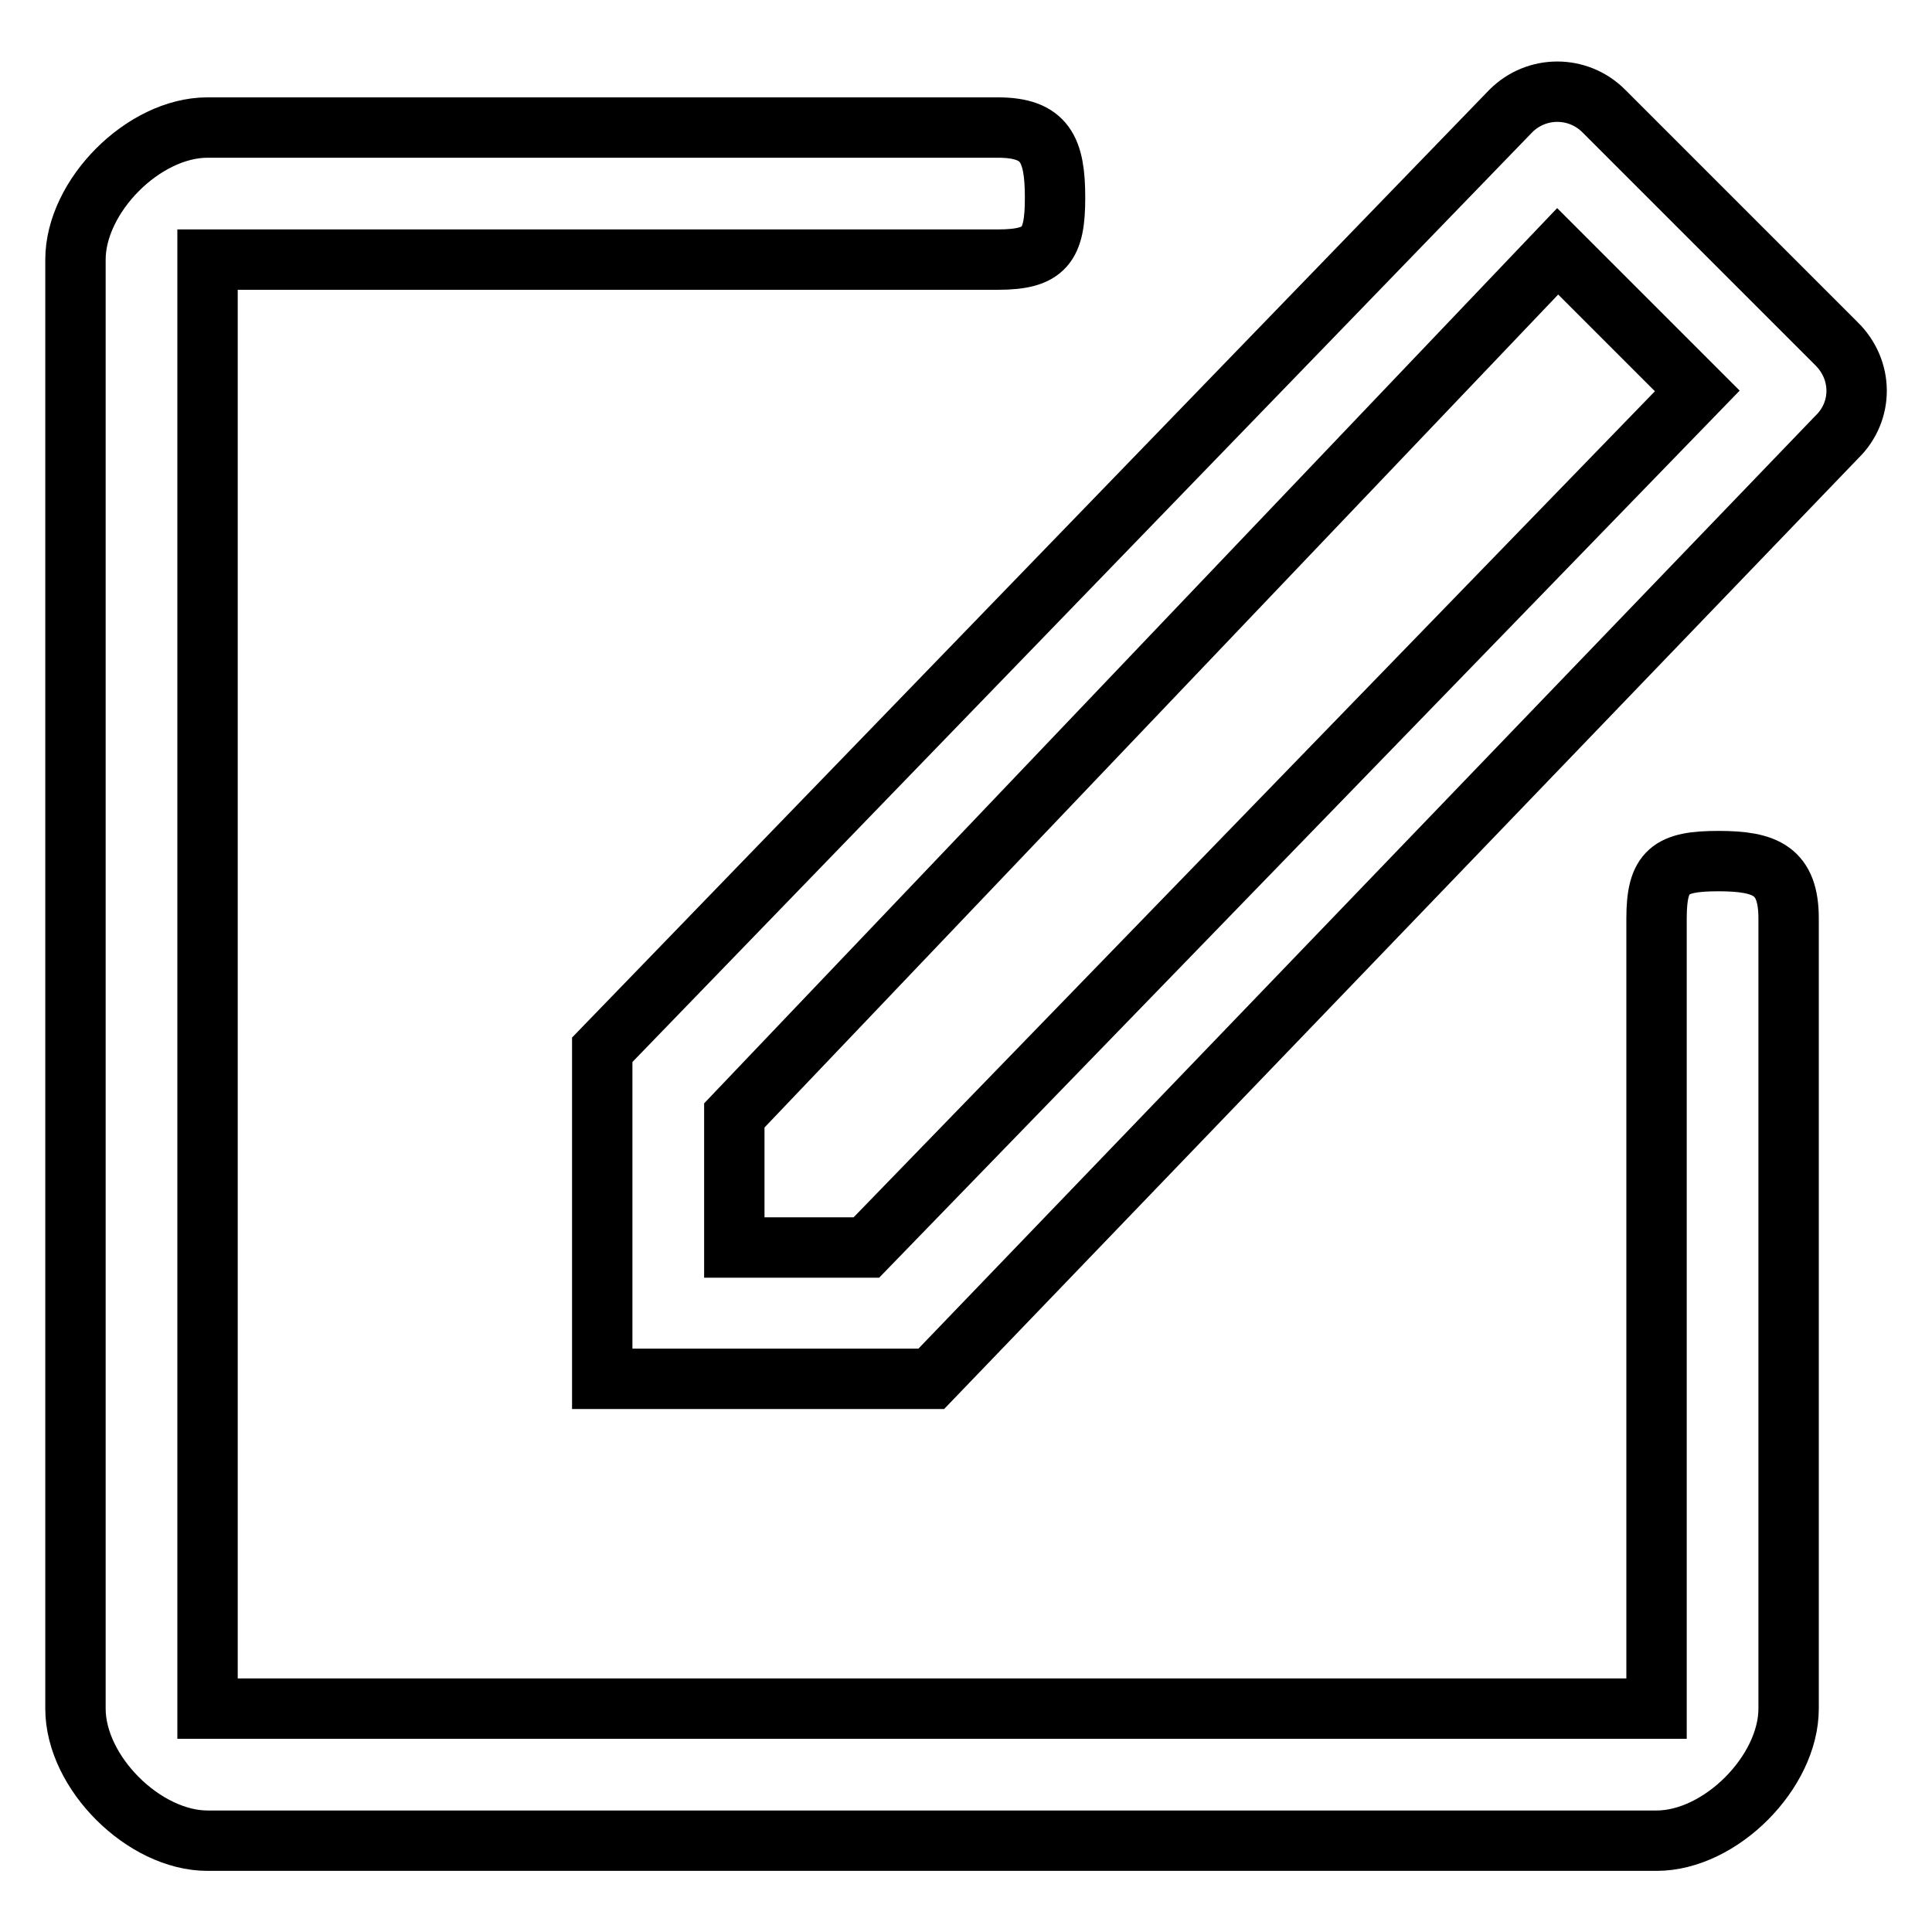
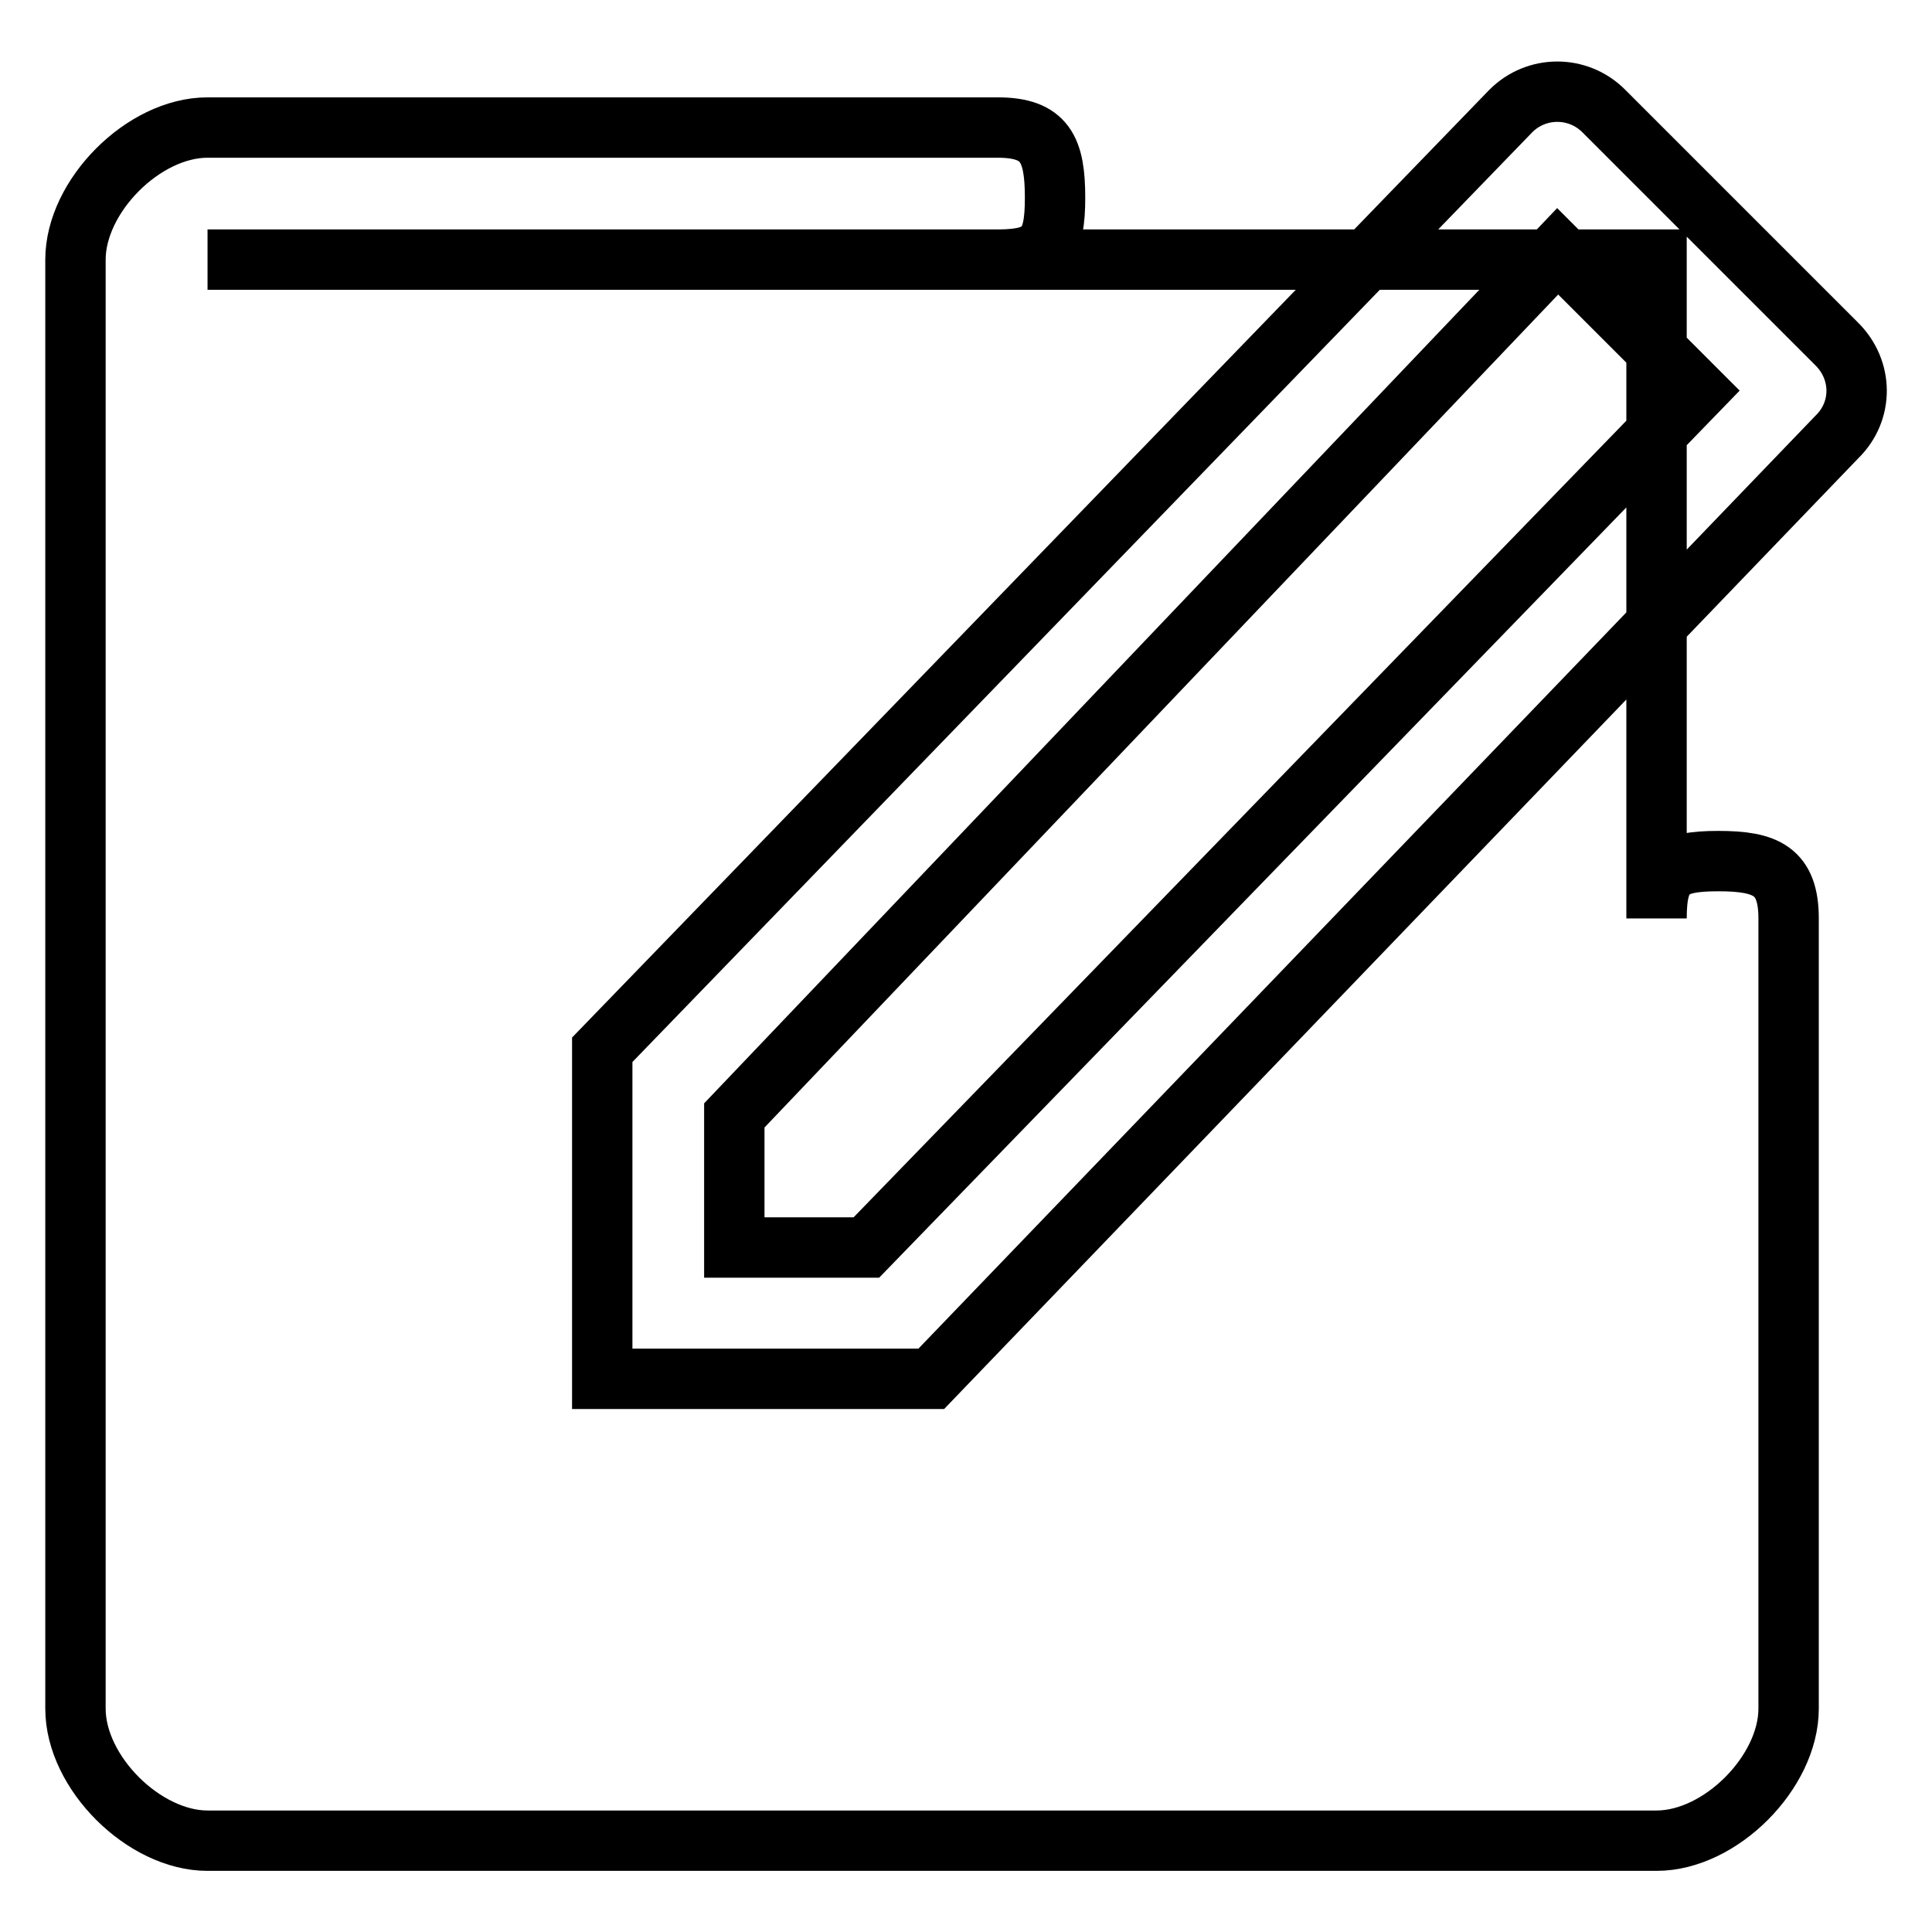
<svg xmlns="http://www.w3.org/2000/svg" version="1.1" x="0px" y="0px" viewBox="0 0 256 256" enable-background="new 0 0 256 256" xml:space="preserve">
  <g>
-     <path stroke-width="8" fill-opacity="0" stroke="#000000" d="M243.4,57.9l-120,124.8H79.8v-43.6L200.2,14.7c3.4-3.4,8.9-3.4,12.3,0l30.8,30.8 C246.9,49,246.9,54.5,243.4,57.9z M206.4,33.3L97.3,147.8v17.5h17.5L224.9,51.8L206.4,33.3z M132.2,34.4H27.5v192h192V121.7 c0-6.3,1.8-7.6,8.2-7.6c6.3,0,9.3,1.3,9.3,7.6v104.7c0,8.4-9,17.5-17.5,17.5h-192c-8.4,0-17.5-9-17.5-17.5v-192 c0-8.4,9-17.5,17.5-17.5h104.7c6.3,0,7.6,2.9,7.6,9.3C139.8,32.5,138.5,34.4,132.2,34.4z" />
+     <path stroke-width="8" fill-opacity="0" stroke="#000000" d="M243.4,57.9l-120,124.8H79.8v-43.6L200.2,14.7c3.4-3.4,8.9-3.4,12.3,0l30.8,30.8 C246.9,49,246.9,54.5,243.4,57.9z M206.4,33.3L97.3,147.8v17.5h17.5L224.9,51.8L206.4,33.3z M132.2,34.4H27.5h192V121.7 c0-6.3,1.8-7.6,8.2-7.6c6.3,0,9.3,1.3,9.3,7.6v104.7c0,8.4-9,17.5-17.5,17.5h-192c-8.4,0-17.5-9-17.5-17.5v-192 c0-8.4,9-17.5,17.5-17.5h104.7c6.3,0,7.6,2.9,7.6,9.3C139.8,32.5,138.5,34.4,132.2,34.4z" />
  </g>
</svg>